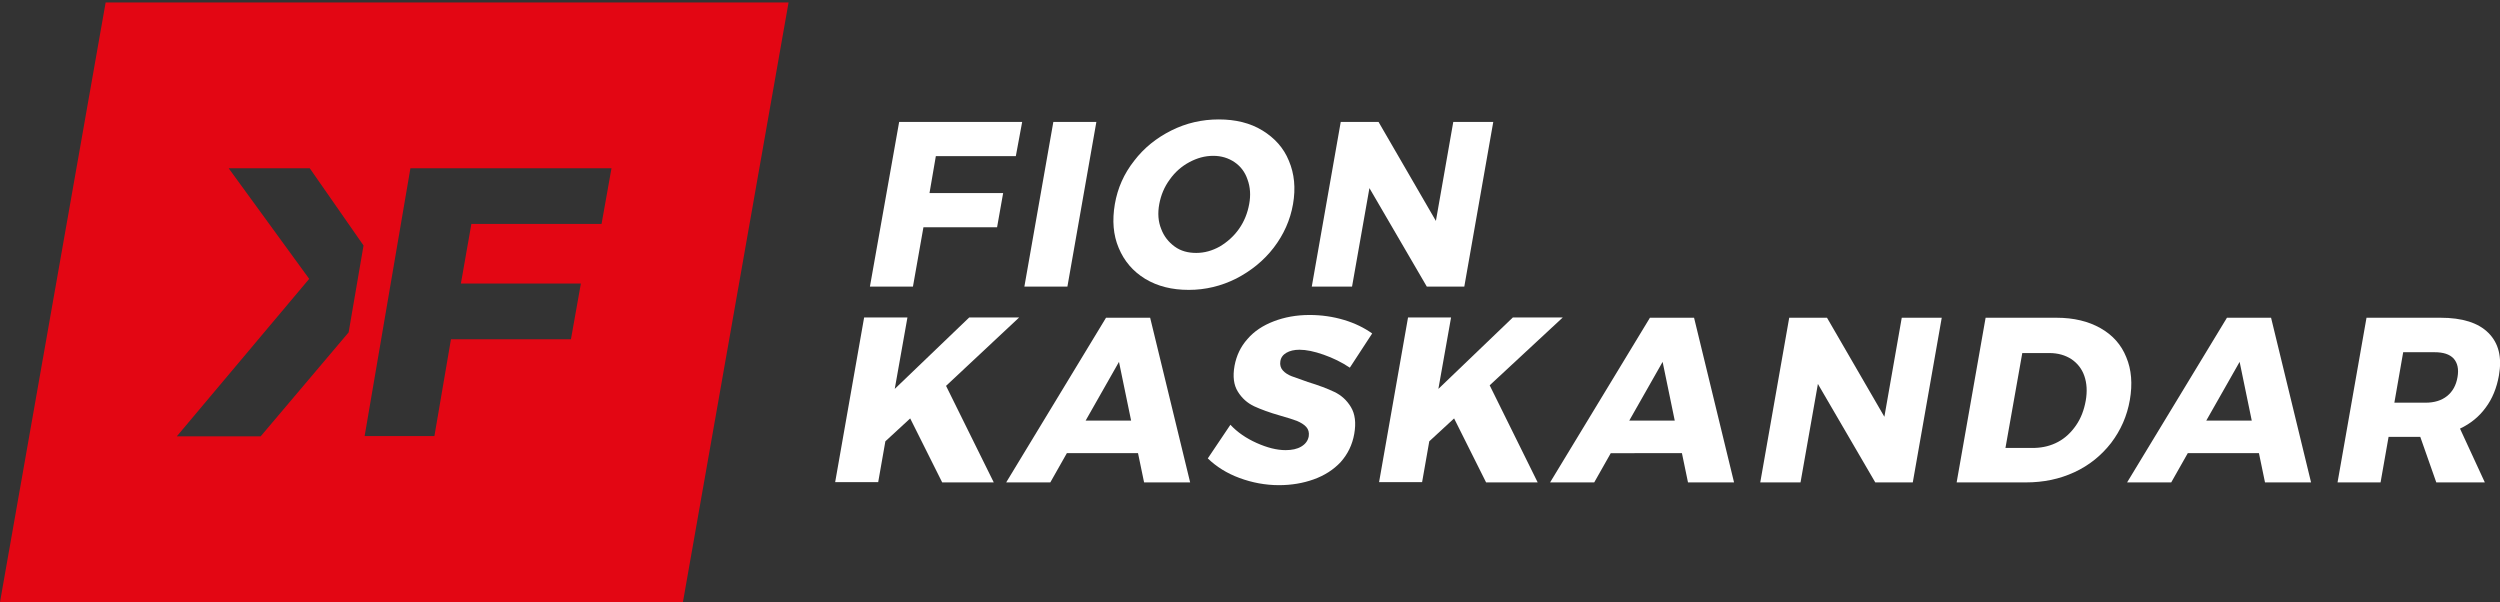
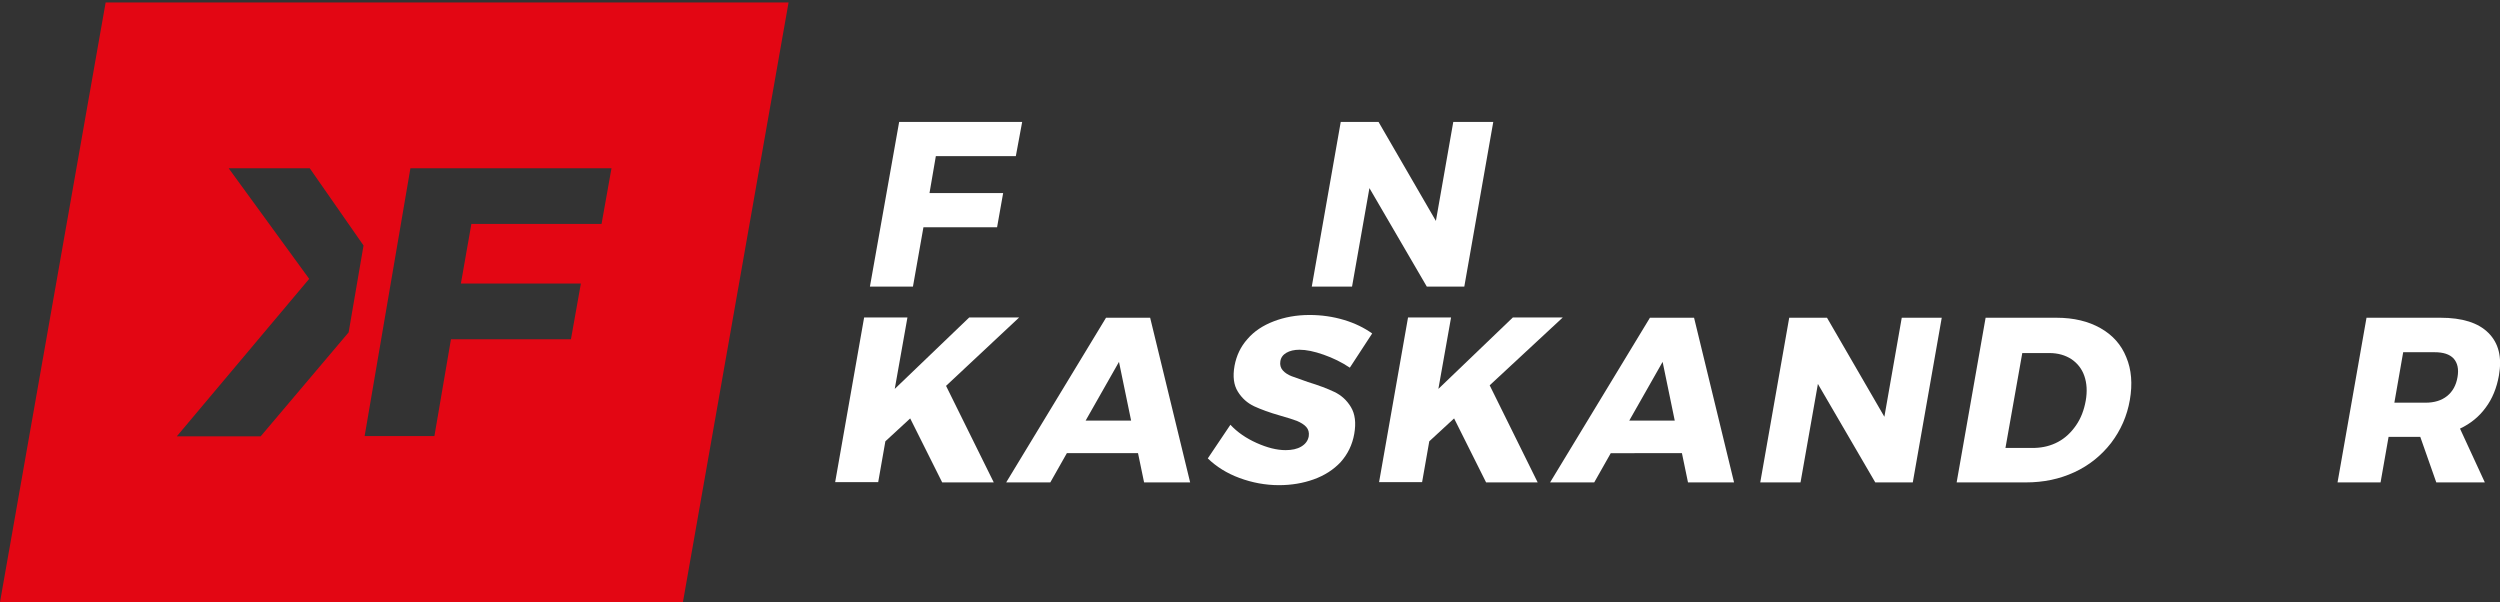
<svg xmlns="http://www.w3.org/2000/svg" version="1.1" id="Layer_1" x="0px" y="0px" viewBox="0 0 906.4 218.3" style="enable-background:new 0 0 906.4 218.3;" xml:space="preserve">
  <rect x="0" y="0" width="906.4" height="218.3" fill="#333333" stroke="none" />
  <style type="text/css">
	.st0{fill:#E30613;}
	.st1{fill:#FFFFFF;}
</style>
  <g>
    <path class="st0" d="M38.3,0.9L0,218.3h247.6L285.9,0.9H38.3z M126.4,120.5L126.4,120.5l-31.9,37.7H64.1l48-57.1L82.9,61h29.4   L131.8,89L126.4,120.5z M218.1,81.2h-47.2l-3.8,21.6h43.5l-3.6,20.2h-43.5l-6,35.1h-0.2h-25.1L148.8,61h0.3h25h47.6L218.1,81.2z" />
    <g>
      <path class="st1" d="M326,44.2h44.6l-2.3,12.4h-29L337,70h26.7l-2.2,12.4h-26.7l-3.8,21.5h-15.6L326,44.2z" />
-       <path class="st1" d="M381.9,44.2h15.6L387,103.9h-15.6L381.9,44.2z" />
-       <path class="st1" d="M457.7,47.3c4.4,2.7,7.7,6.3,9.6,11c2,4.7,2.5,9.9,1.5,15.7c-1,5.8-3.4,11.1-7,15.8    c-3.6,4.7-8.2,8.4-13.6,11.2c-5.4,2.7-11.1,4.1-17.2,4.1c-6.1,0-11.3-1.3-15.8-4c-4.4-2.7-7.6-6.4-9.6-11.2    c-2-4.7-2.4-10-1.4-15.9c1-5.8,3.3-11,7-15.7c3.6-4.7,8.1-8.3,13.5-11c5.4-2.7,11.1-4,17.2-4C448,43.3,453.3,44.6,457.7,47.3z     M431.2,58.8c-2.8,1.5-5.2,3.6-7.1,6.3c-2,2.7-3.2,5.7-3.8,8.9c-0.6,3.3-0.4,6.3,0.7,9c1,2.7,2.7,4.8,4.9,6.4    c2.2,1.6,4.8,2.3,7.8,2.3c3,0,5.8-0.8,8.5-2.3c2.7-1.6,5.1-3.7,7-6.4c1.9-2.7,3.1-5.7,3.7-9c0.6-3.2,0.4-6.2-0.6-8.9    c-0.9-2.7-2.5-4.8-4.7-6.3s-4.8-2.3-7.7-2.3C436.8,56.5,434,57.3,431.2,58.8z" />
      <path class="st1" d="M526.9,44.2h14.5l-10.5,59.7h-13.6l-20.8-35.7l-6.3,35.7h-14.6l10.5-59.7h13.7l20.8,35.9L526.9,44.2z" />
      <path class="st1" d="M360.3,174.9h-18.7l-11.6-23.2l-9,8.3l-2.6,14.8h-15.6l10.5-59.7H329l-4.6,25.9l27-25.9h18.1L343,139.9    L360.3,174.9z" />
      <path class="st1" d="M414.8,174.9l-2.2-10.6h-25.8l-6,10.6h-16l36.2-59.7h16l14.5,59.7H414.8z M393.6,152.5h16.5l-4.4-21.3    L393.6,152.5z" />
      <path class="st1" d="M479.9,128.6c-3.4-1.2-6.3-1.8-8.8-1.8c-1.9,0-3.5,0.4-4.7,1.1c-1.2,0.7-2,1.7-2.2,3.1    c-0.2,1.3,0.1,2.4,0.9,3.3c0.8,0.9,1.9,1.6,3.2,2.1c1.3,0.5,3.3,1.2,5.9,2.1c3.9,1.2,7.1,2.4,9.6,3.6c2.5,1.2,4.5,3,6,5.5    c1.5,2.5,1.9,5.7,1.2,9.7c-0.7,4-2.4,7.4-4.9,10.2c-2.6,2.8-5.9,4.9-9.8,6.3c-3.9,1.4-8.1,2.1-12.6,2.1c-4.9,0-9.7-0.9-14.3-2.6    c-4.6-1.7-8.4-4.1-11.5-7.1l8.2-12.2c2.5,2.7,5.7,4.9,9.5,6.6c3.8,1.7,7.3,2.6,10.5,2.6c2.3,0,4.2-0.4,5.7-1.3    c1.5-0.9,2.4-2.1,2.7-3.7c0.2-1.4-0.1-2.5-0.9-3.4c-0.8-0.9-2-1.6-3.4-2.2c-1.4-0.5-3.4-1.2-6-1.9c-3.9-1.1-7.1-2.3-9.5-3.4    c-2.5-1.2-4.4-2.9-5.9-5.3c-1.5-2.4-1.9-5.5-1.2-9.4c0.7-3.7,2.2-6.9,4.7-9.7c2.4-2.8,5.6-4.9,9.5-6.4c3.9-1.5,8.2-2.3,13-2.3    c4.3,0,8.5,0.6,12.5,1.8c4,1.2,7.4,2.9,10.2,4.9l-8.1,12.4C486.4,131.3,483.3,129.8,479.9,128.6z" />
      <path class="st1" d="M557.5,174.9h-18.7l-11.6-23.2l-9,8.3l-2.6,14.8h-15.6l10.5-59.7h15.6l-4.6,25.9l27-25.9h18.1l-26.5,24.6    L557.5,174.9z" />
      <path class="st1" d="M612,174.9l-2.2-10.6H584l-6,10.6h-16l36.2-59.7h16l14.5,59.7H612z M590.7,152.5h16.5l-4.4-21.3L590.7,152.5z    " />
      <path class="st1" d="M689.5,115.2H704l-10.5,59.7h-13.6l-20.8-35.7l-6.3,35.7h-14.6l10.5-59.7h13.7l20.8,35.9L689.5,115.2z" />
      <path class="st1" d="M761.6,119c4.4,2.5,7.5,6,9.3,10.5c1.9,4.5,2.3,9.7,1.3,15.5c-1,5.8-3.3,11-6.8,15.6    c-3.5,4.5-7.9,8.1-13.3,10.6c-5.4,2.5-11.2,3.7-17.6,3.7h-25.1l10.5-59.7h25.7C751.9,115.2,757.2,116.5,761.6,119z M746.2,160.2    c2.6-1.4,4.7-3.4,6.5-6c1.8-2.6,2.9-5.6,3.5-8.9c0.6-3.4,0.4-6.4-0.5-9c-0.9-2.6-2.5-4.6-4.7-6.1c-2.2-1.4-4.8-2.2-8-2.2h-9.8    l-6.1,34.4h10.6C740.8,162.3,743.6,161.6,746.2,160.2z" />
-       <path class="st1" d="M821.2,174.9l-2.2-10.6h-25.8l-6,10.6h-16l36.2-59.7h16l14.5,59.7H821.2z M799.9,152.5h16.5l-4.4-21.3    L799.9,152.5z" />
      <path class="st1" d="M883.3,174.9l-5.8-16.5h-0.3h-11.2l-2.9,16.5h-15.6l10.5-59.7h26.8c7.9,0,13.7,1.8,17.4,5.5    c3.7,3.7,5,8.8,3.8,15.5c-0.8,4.5-2.4,8.4-4.8,11.6c-2.4,3.3-5.5,5.8-9.3,7.6l9,19.5H883.3z M868.1,146h11.3    c3.2,0,5.8-0.8,7.8-2.4c2-1.6,3.3-3.9,3.8-6.9c0.5-2.9,0-5.1-1.4-6.7c-1.5-1.6-3.8-2.3-7-2.3h-11.3L868.1,146z" />
    </g>
  </g>
</svg>